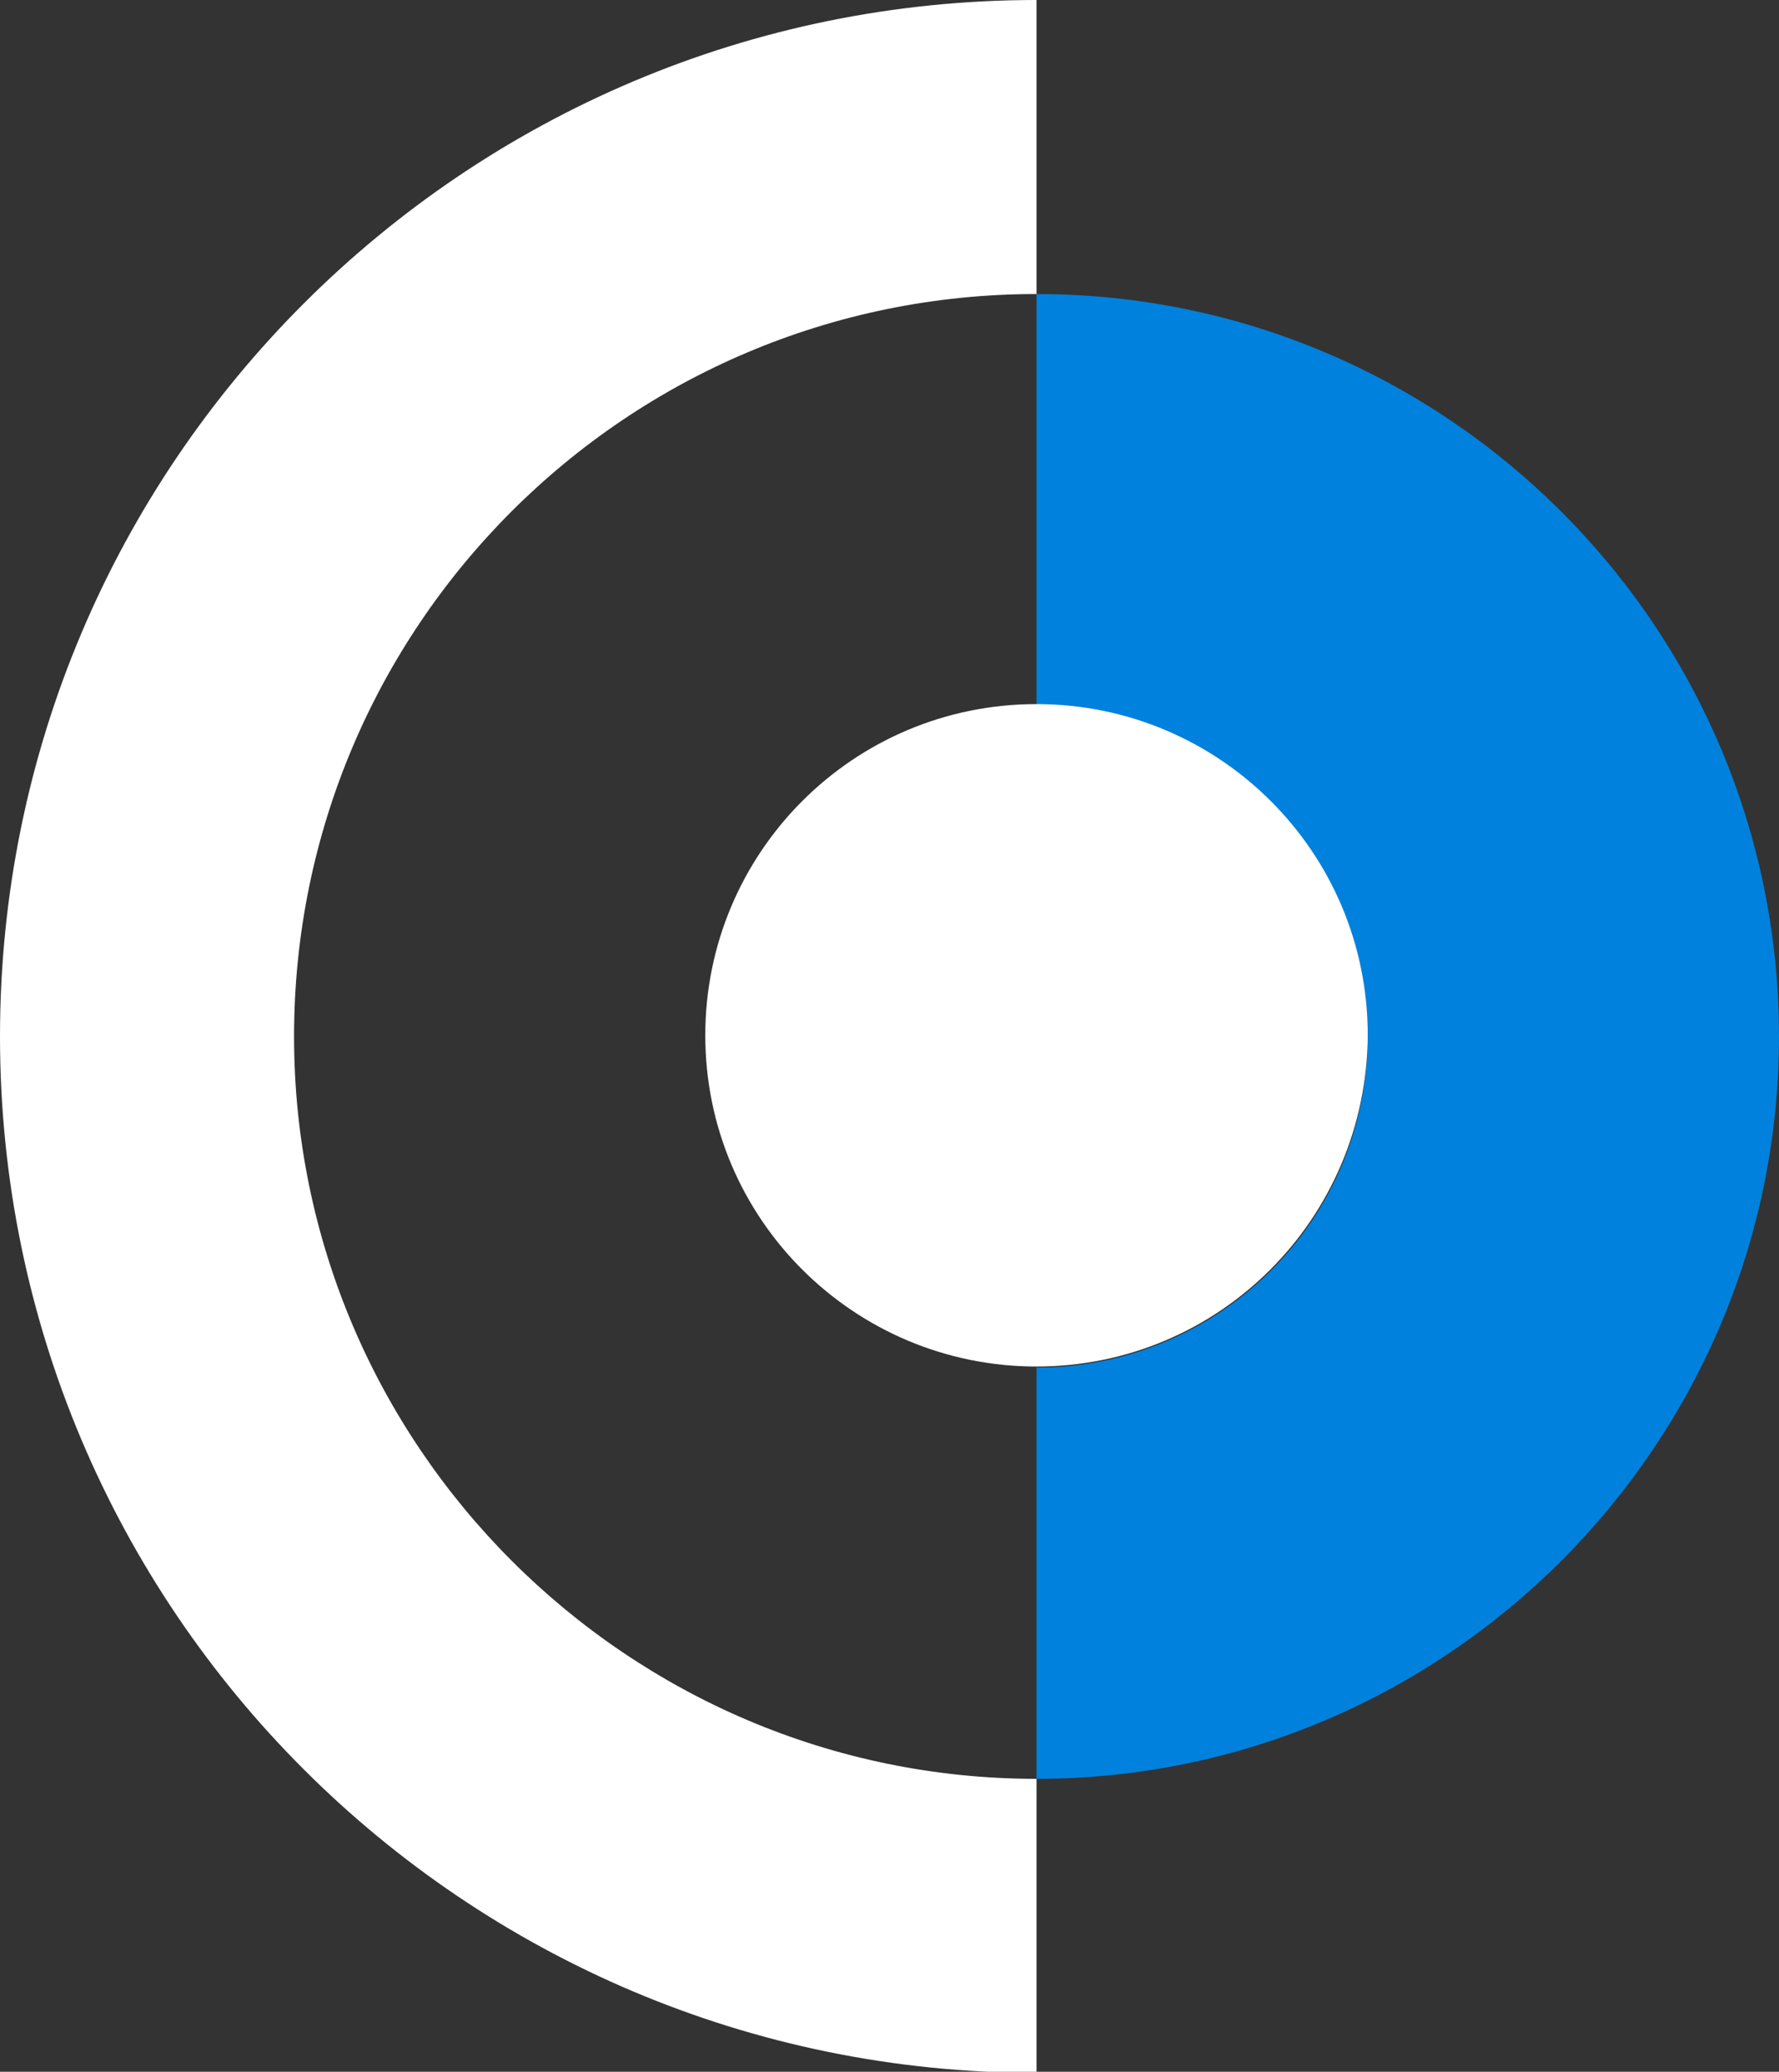
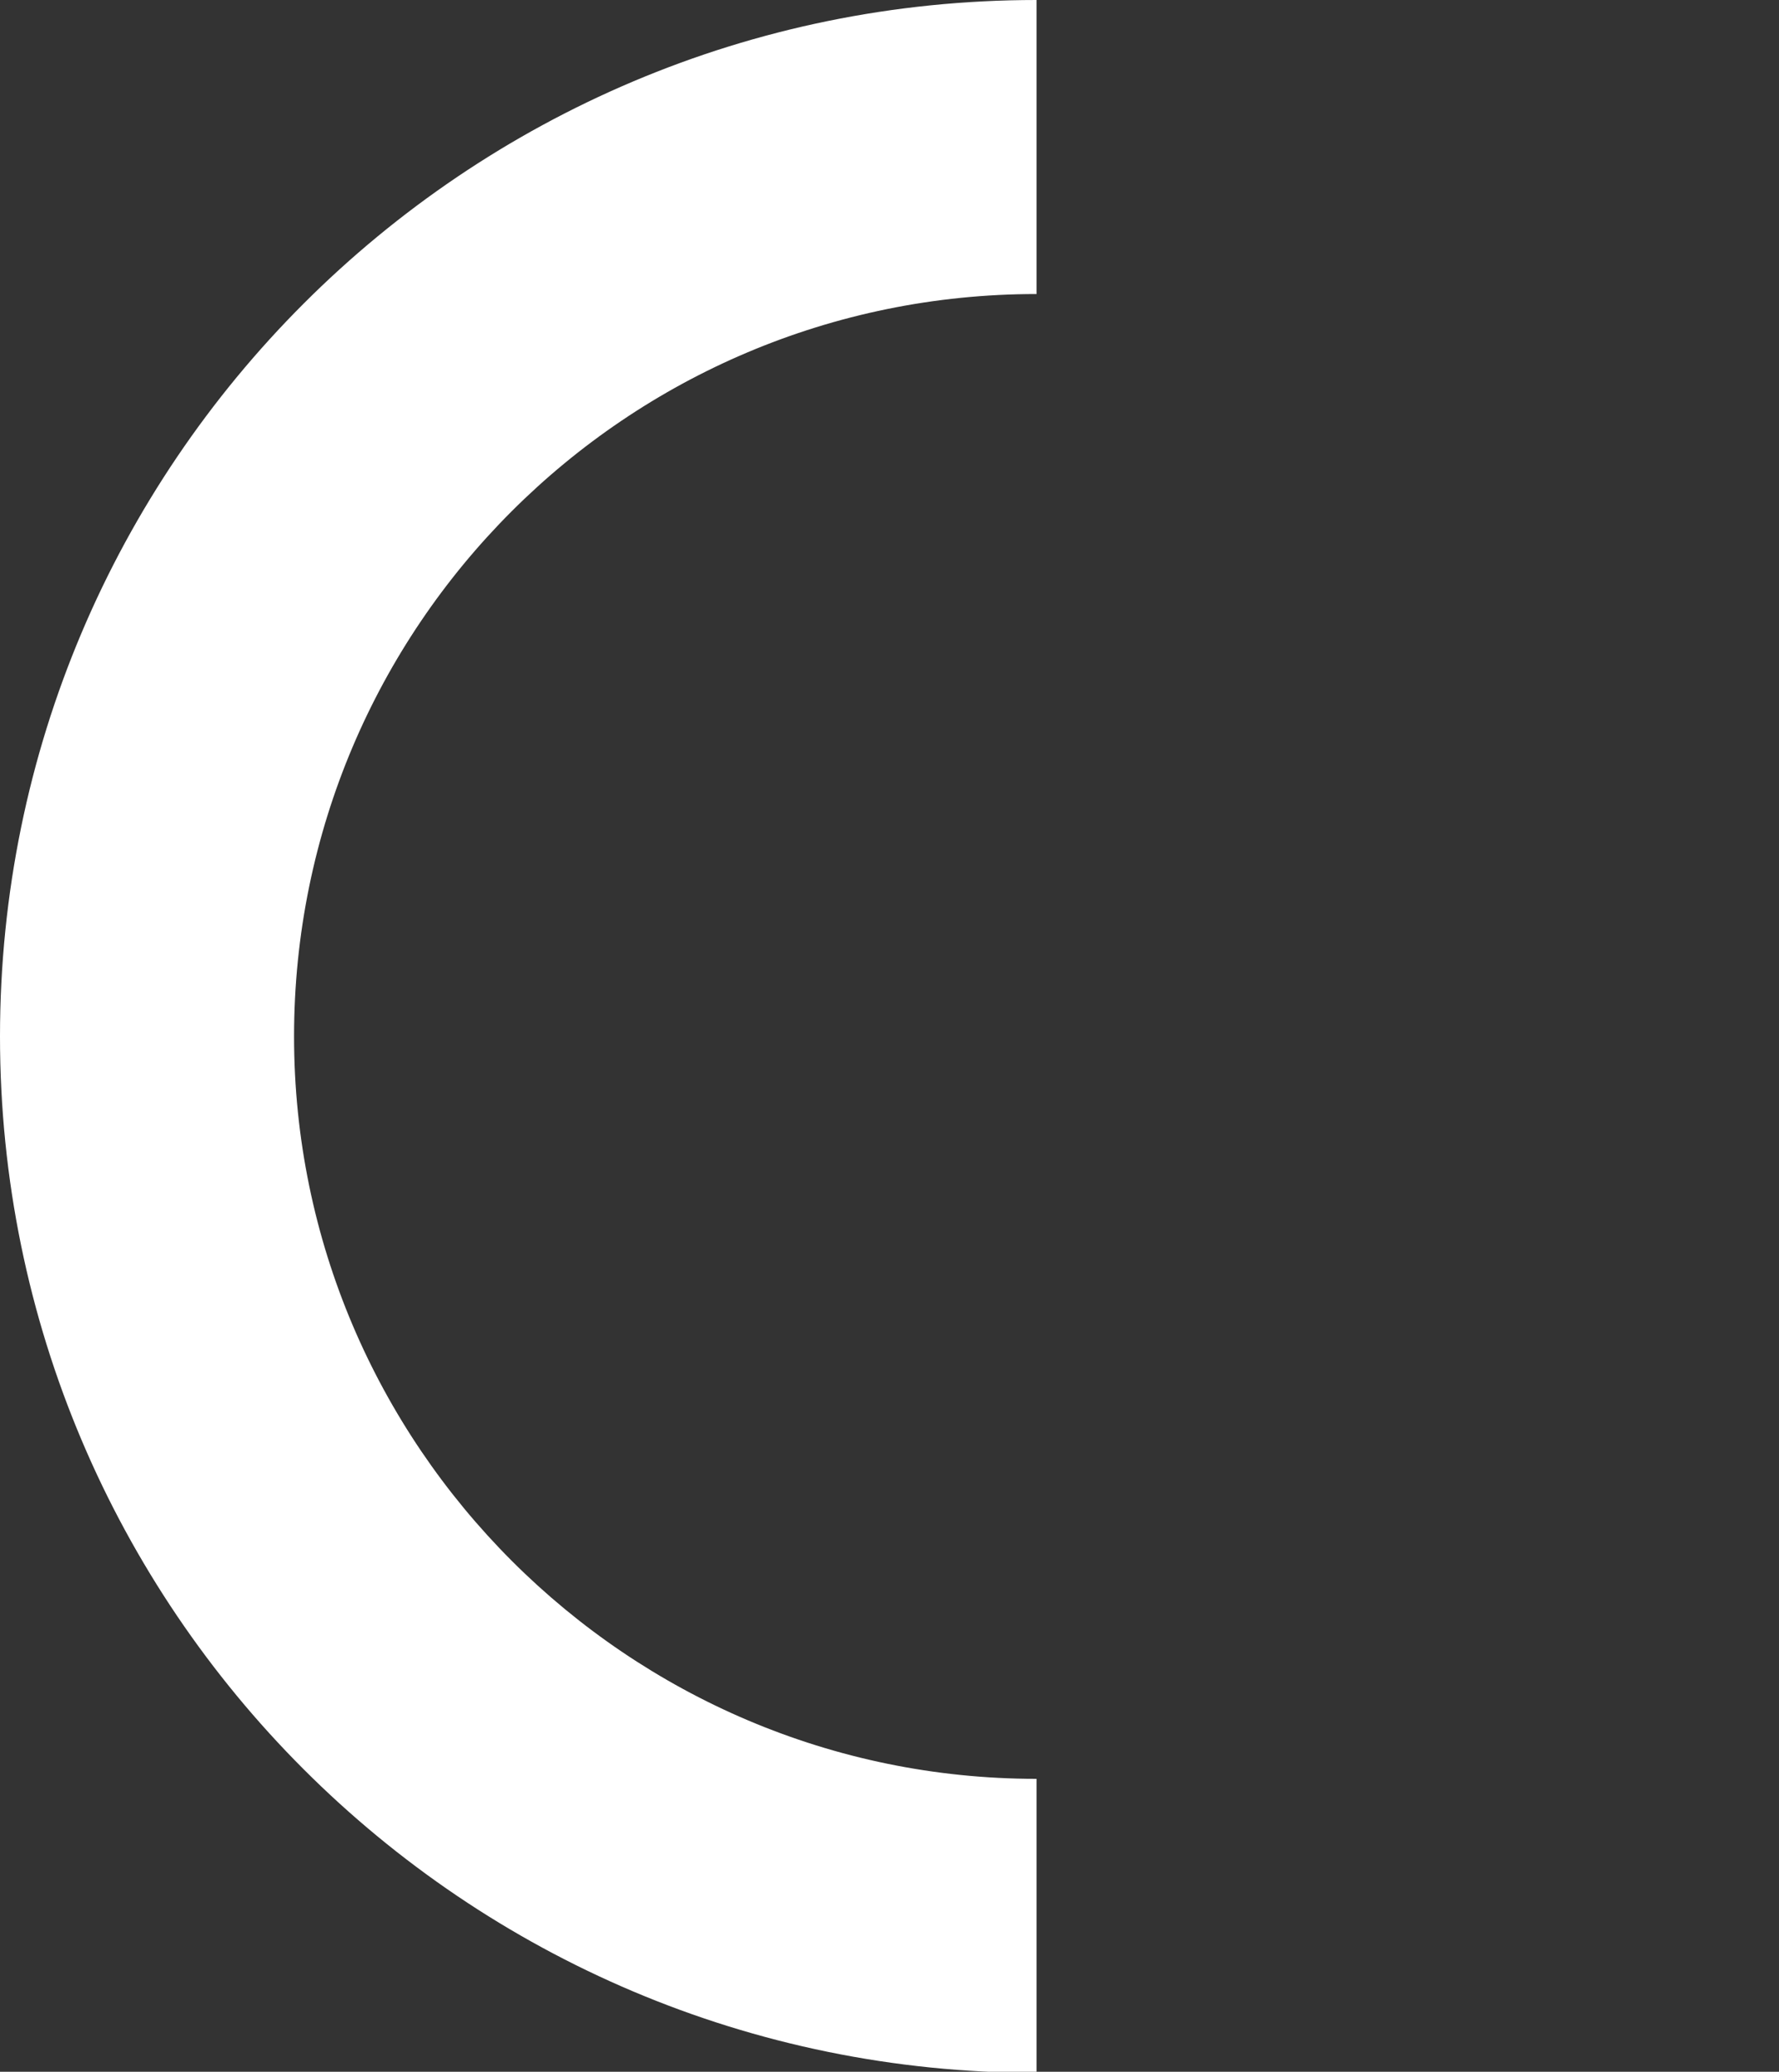
<svg xmlns="http://www.w3.org/2000/svg" version="1.1" id="Layer_1" x="0px" y="0px" viewBox="0 0 157.9 183.9" enable-background="new 0 0 157.9 183.9" xml:space="preserve">
  <rect x="0" y="0" width="157.9" height="183.9" fill="#333333" stroke="none" />
  <g>
    <path fill="#FFFFFF" d="M92,26.1V0C41.2,0,0,41.2,0,92s41.2,92,92,92v-26.1c-36.3,0-65.9-29.6-65.9-65.9   C26.1,55.6,55.6,26.1,92,26.1z" />
-     <path fill="#0081DD" d="M157.9,92c0,36.3-29.6,65.9-65.9,65.9v-36.5c16.2,0,29.4-13.1,29.4-29.4c0-16.2-13.1-29.4-29.4-29.4V26.1   C128.3,26.1,157.9,55.6,157.9,92z" />
-     <path fill="#FFFFFF" d="M92,121.3L92,121.3c-16.2,0-29.4-13.1-29.4-29.4v0c0-16.2,13.1-29.4,29.4-29.4h0   c16.2,0,29.4,13.1,29.4,29.4v0C121.3,108.2,108.2,121.3,92,121.3z" />
  </g>
</svg>